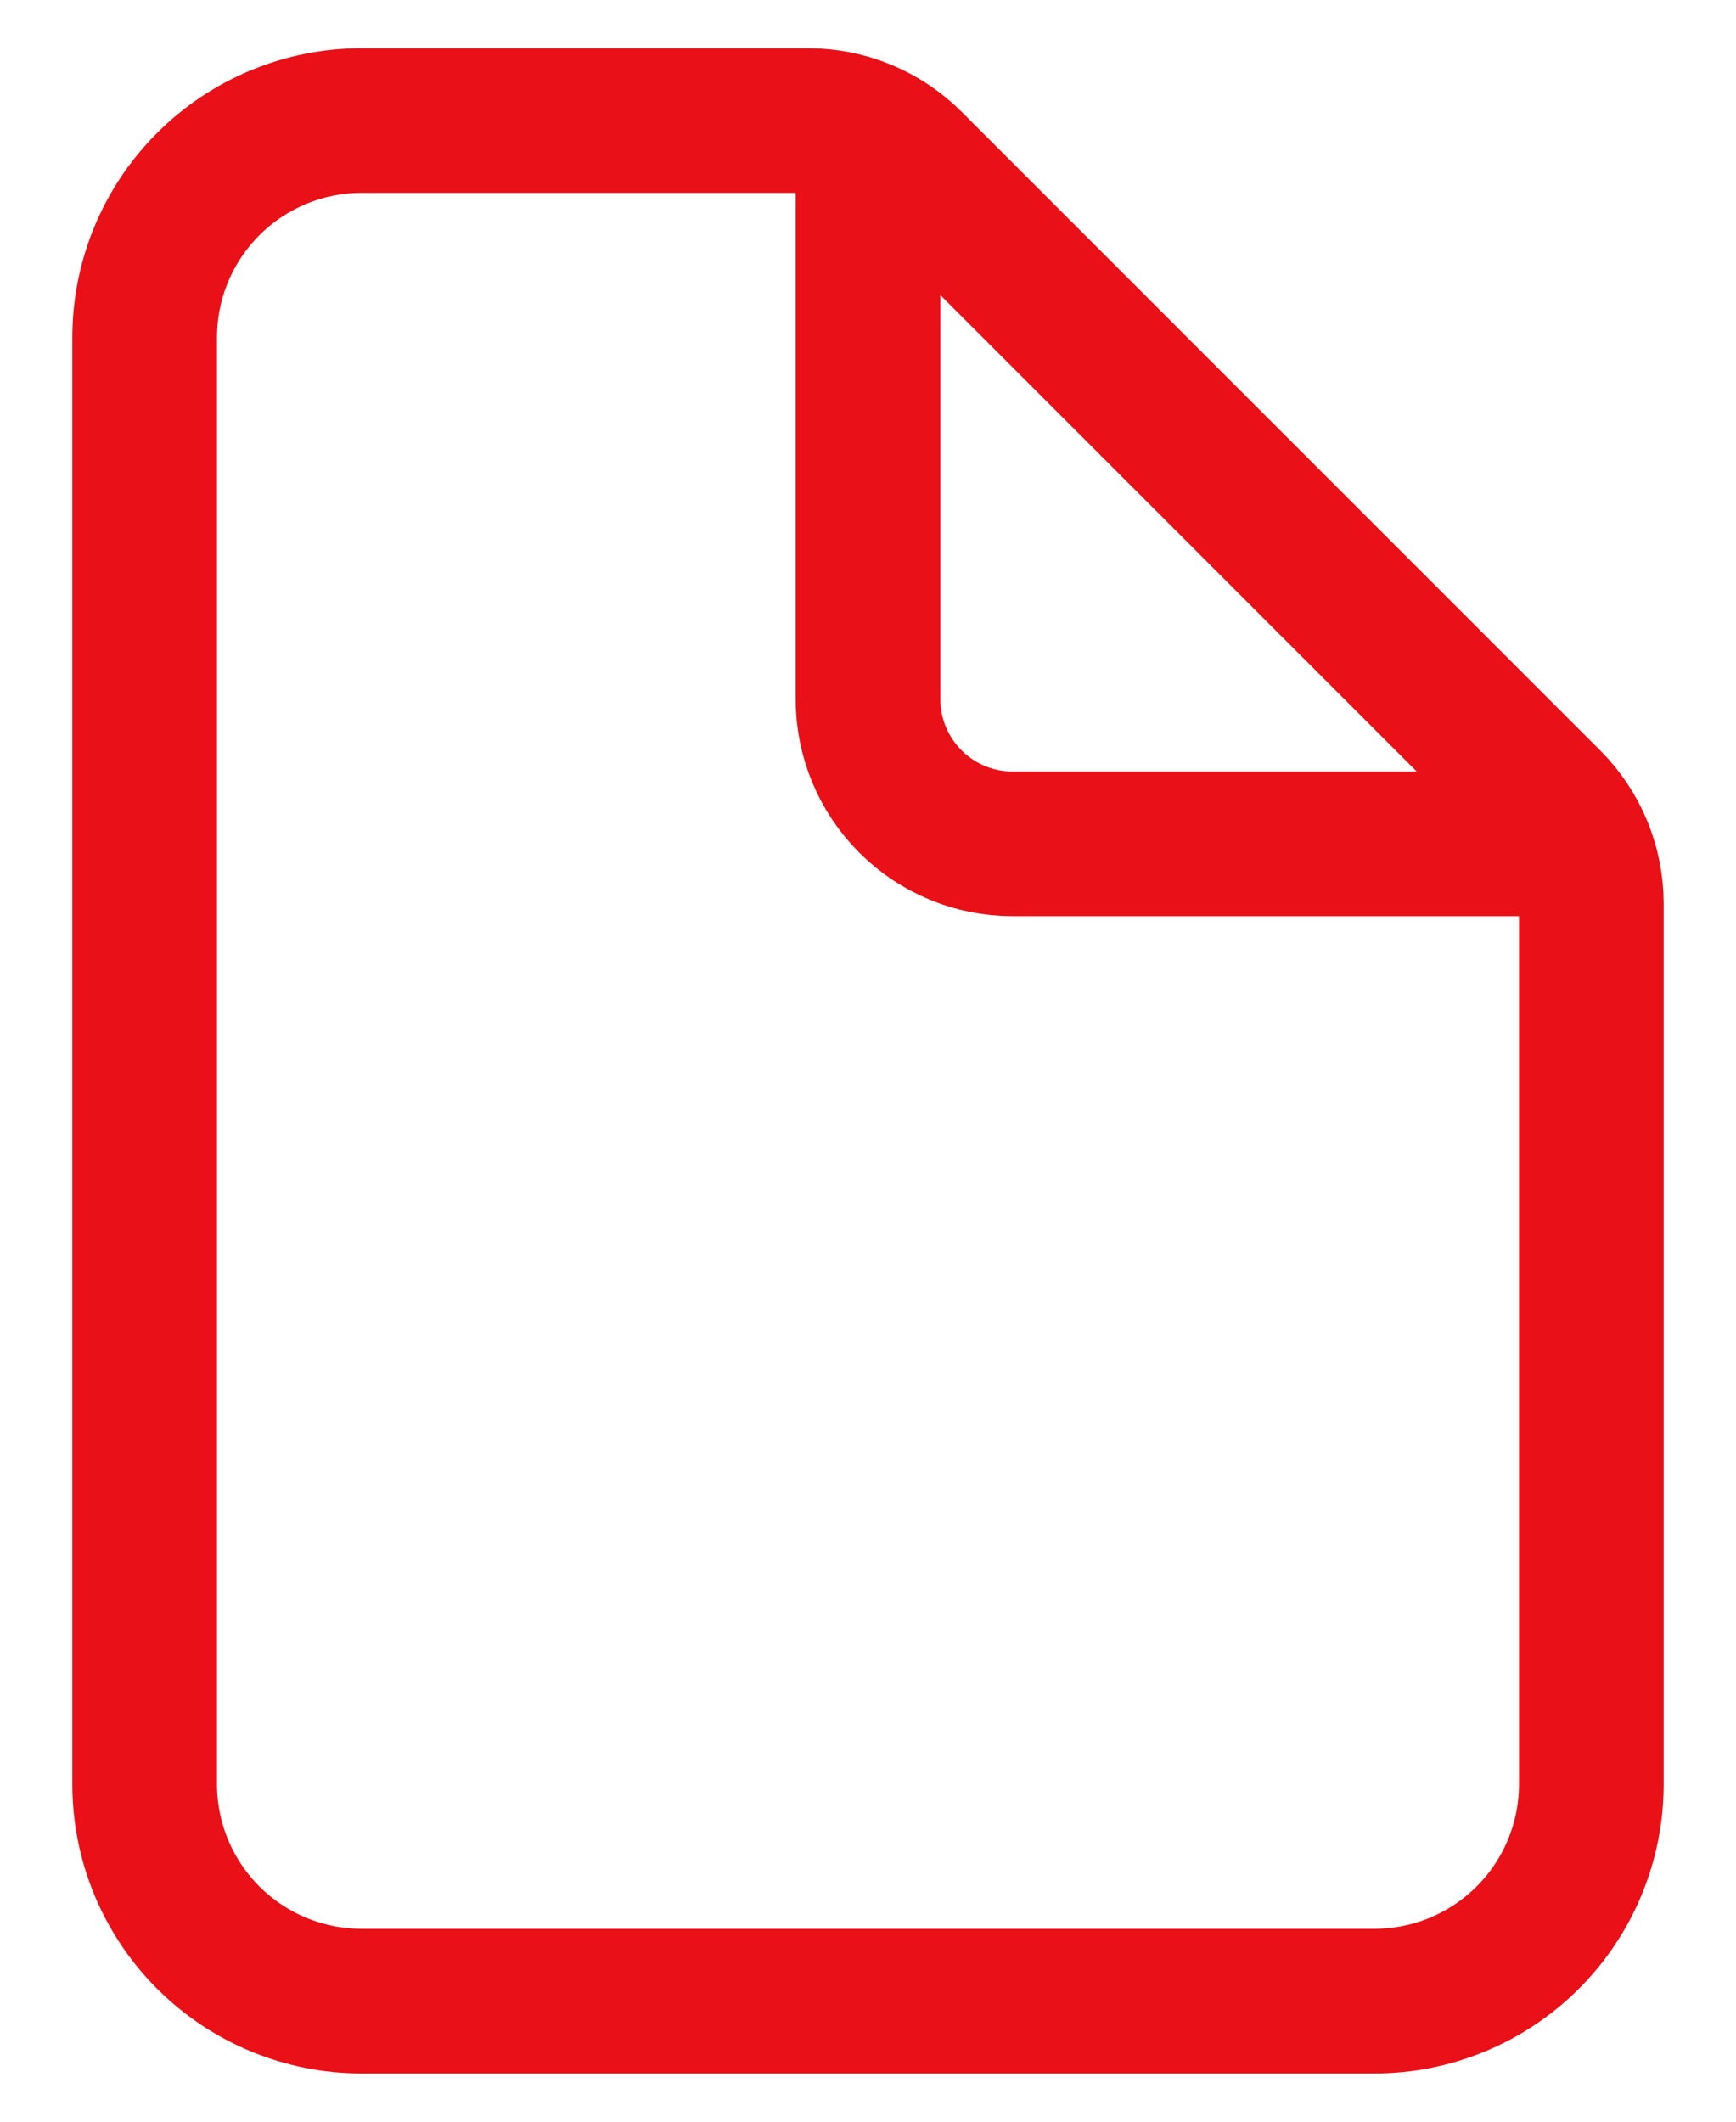
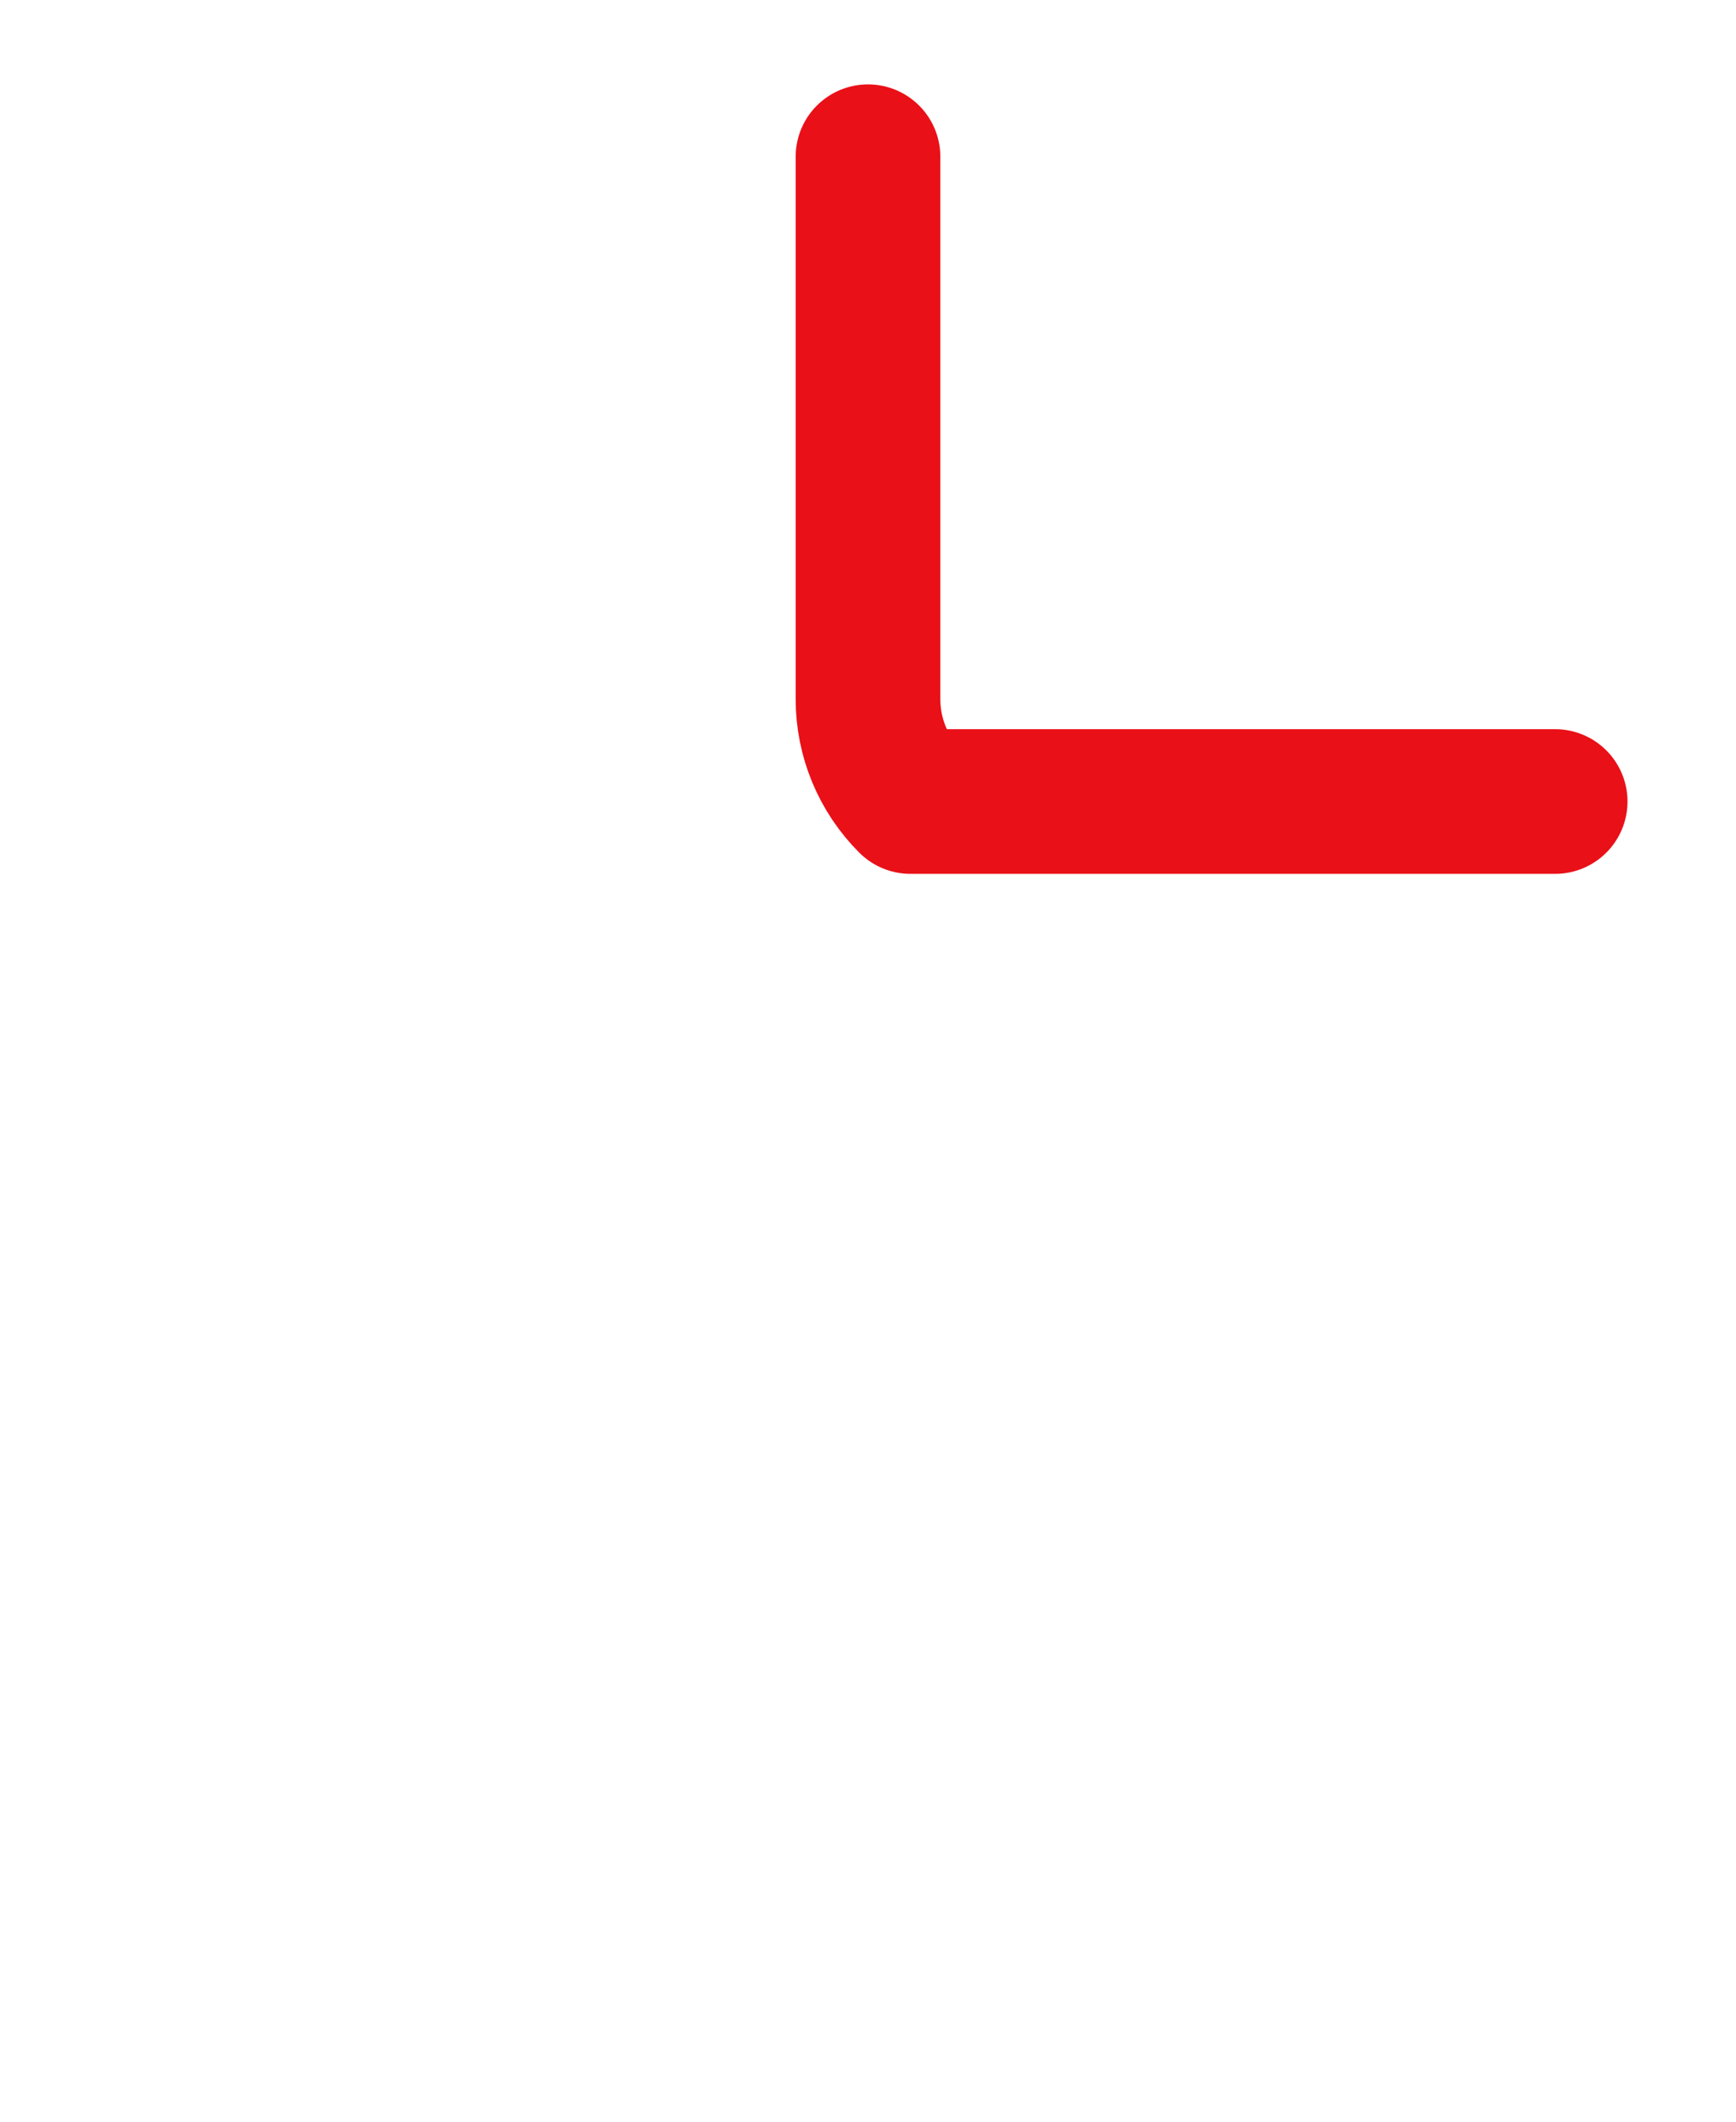
<svg xmlns="http://www.w3.org/2000/svg" width="18" height="22" viewBox="0 0 18 22" fill="none">
  <g clip-path="url(#clip0_274_2771)">
-     <path d="M16.5 9.371V18.5C16.5 19.097 16.263 19.669 15.841 20.091C15.419 20.513 14.847 20.75 14.25 20.75H3.75C3.154 20.75 2.581 20.513 2.159 20.091C1.737 19.669 1.5 19.097 1.5 18.5V3.5C1.5 2.903 1.737 2.331 2.159 1.909C2.581 1.487 3.154 1.25 3.75 1.25H8.379C8.777 1.25 9.158 1.408 9.44 1.689L16.061 8.311C16.342 8.592 16.5 8.973 16.5 9.371Z" stroke="#E91018" stroke-width="1.5" stroke-linejoin="round" />
-     <path d="M9 1.625V7.25C9 7.648 9.158 8.029 9.44 8.311C9.721 8.592 10.102 8.75 10.5 8.75H16.125" stroke="#E91018" stroke-width="1.5" stroke-linecap="round" stroke-linejoin="round" />
+     <path d="M9 1.625V7.25C9 7.648 9.158 8.029 9.44 8.311H16.125" stroke="#E91018" stroke-width="1.5" stroke-linecap="round" stroke-linejoin="round" />
  </g>
  <defs>
    <clipPath id="clip0_274_2771">
      <rect width="18" height="22" fill="white" transform="translate(0)" />
    </clipPath>
  </defs>
</svg>